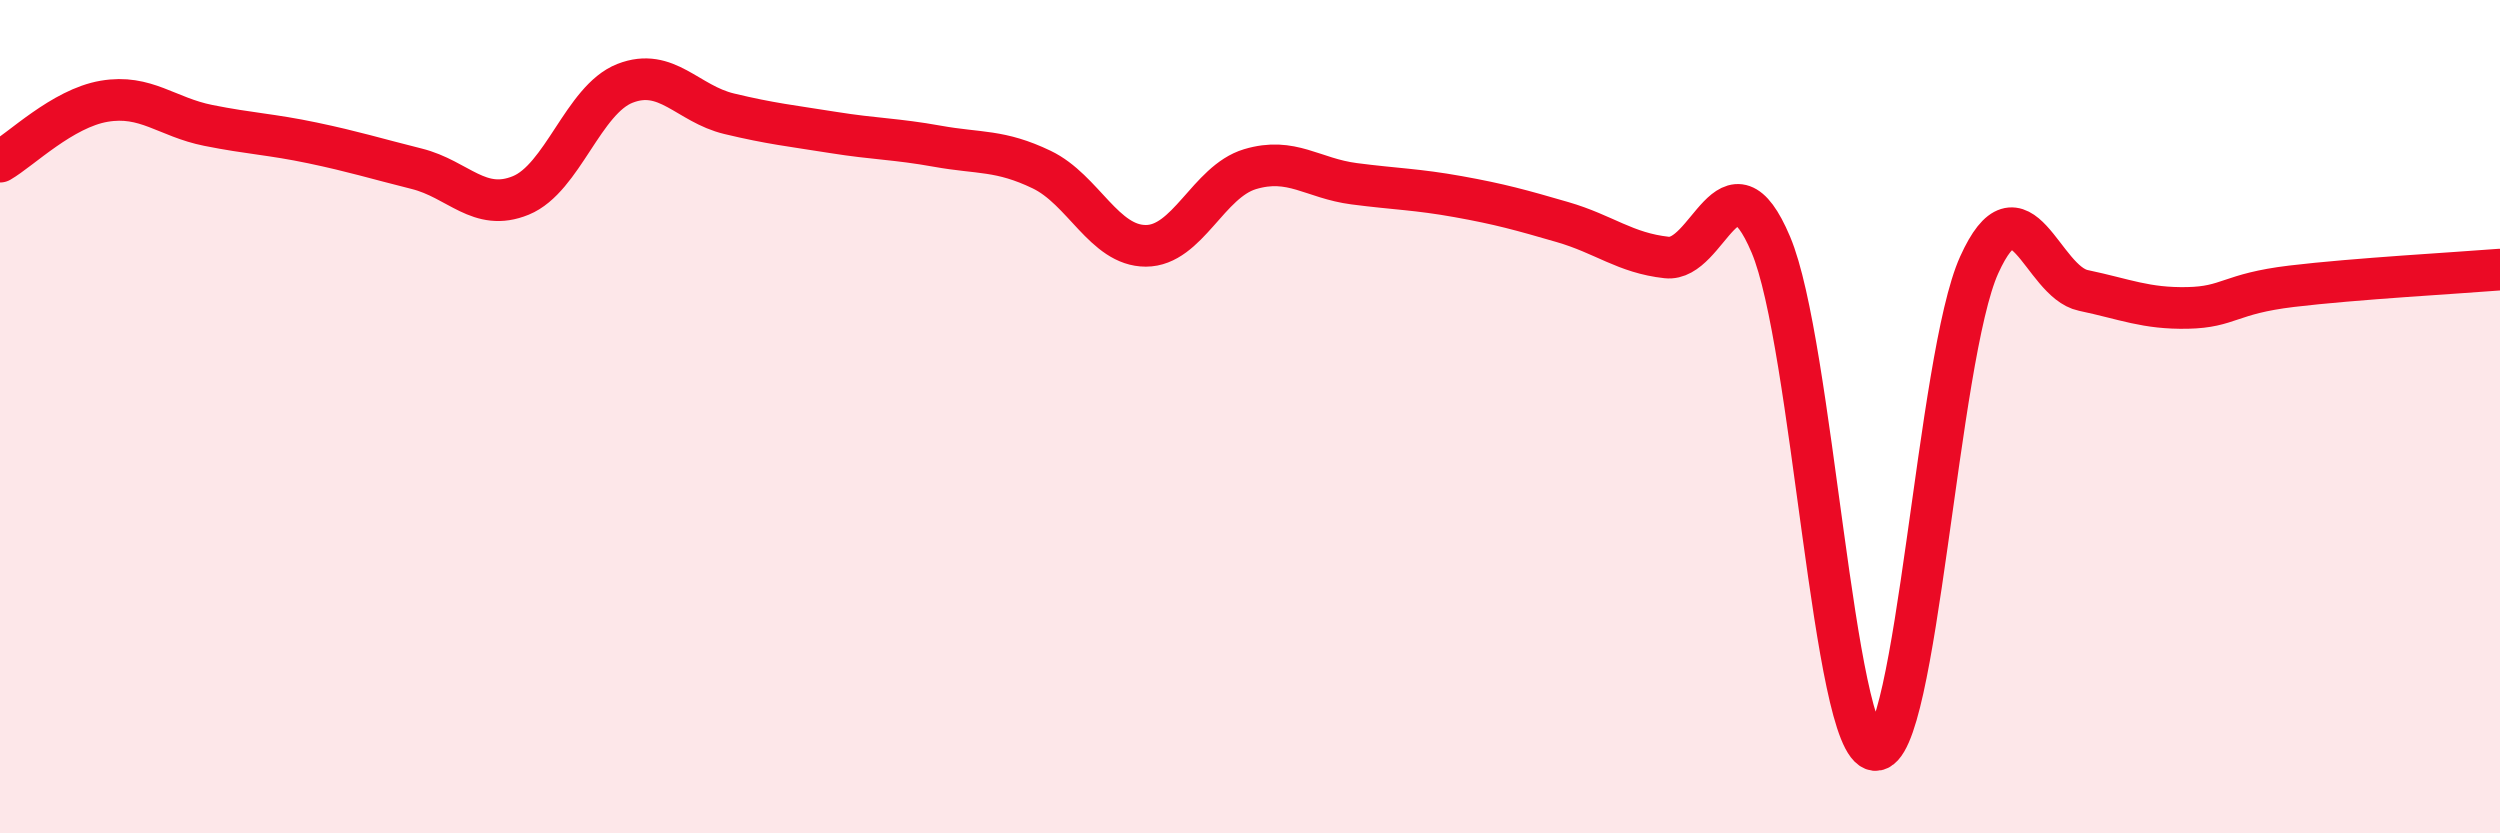
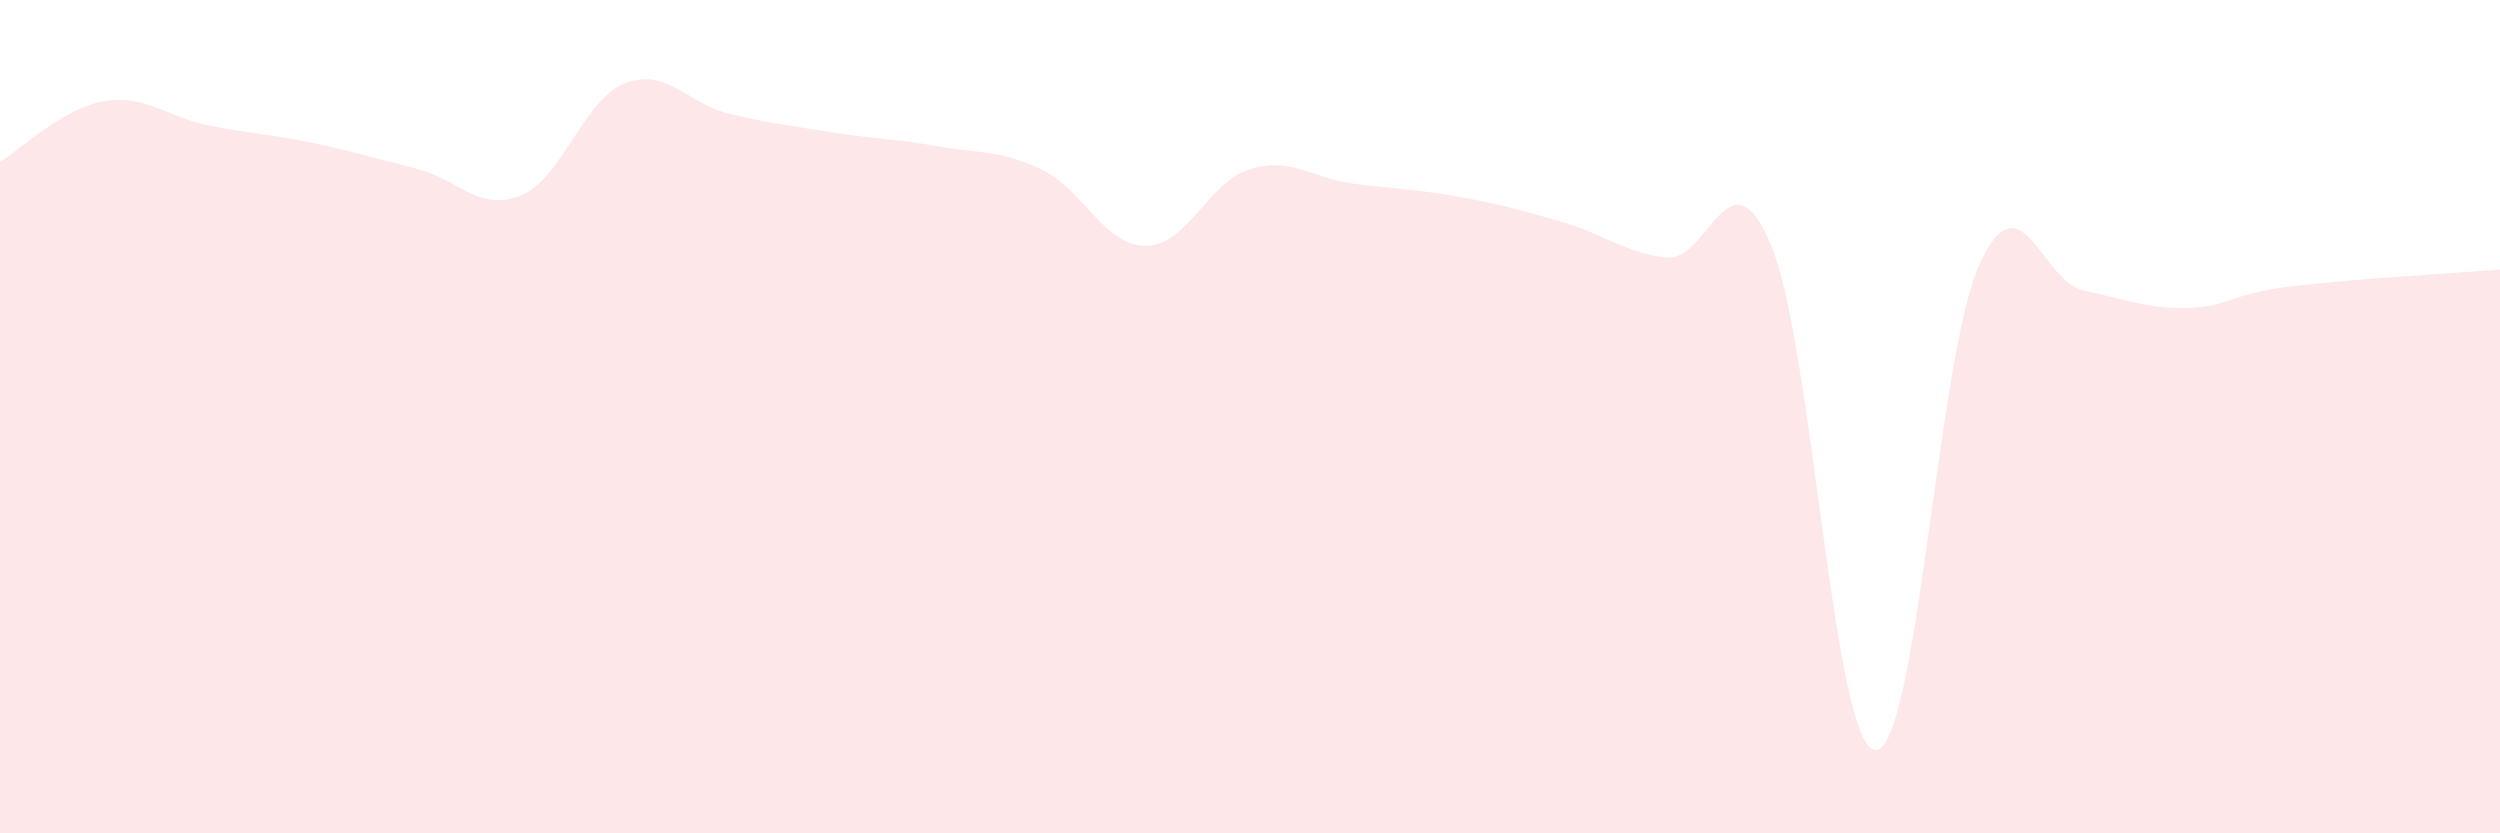
<svg xmlns="http://www.w3.org/2000/svg" width="60" height="20" viewBox="0 0 60 20">
  <path d="M 0,3.88 C 0.5,3.59 1.5,2.6 2.5,2.43 C 3.5,2.26 4,2.81 5,3.01 C 6,3.21 6.5,3.22 7.5,3.43 C 8.5,3.64 9,3.8 10,4.05 C 11,4.3 11.5,5.1 12.5,4.69 C 13.5,4.28 14,2.39 15,2 C 16,1.61 16.5,2.49 17.5,2.73 C 18.5,2.97 19,3.02 20,3.18 C 21,3.34 21.5,3.33 22.5,3.51 C 23.5,3.69 24,3.59 25,4.07 C 26,4.55 26.5,5.9 27.5,5.9 C 28.5,5.9 29,4.36 30,4.06 C 31,3.76 31.5,4.28 32.5,4.41 C 33.5,4.54 34,4.54 35,4.72 C 36,4.9 36.5,5.04 37.5,5.33 C 38.5,5.62 39,6.07 40,6.18 C 41,6.29 41.5,3.51 42.5,5.87 C 43.5,8.23 44,17.9 45,18 C 46,18.1 46.5,8.57 47.5,6.36 C 48.5,4.15 49,6.76 50,6.97 C 51,7.18 51.5,7.41 52.5,7.39 C 53.5,7.37 53.5,7.05 55,6.87 C 56.5,6.69 59,6.55 60,6.47L60 20L0 20Z" fill="#EB0A25" opacity="0.1" stroke-linecap="round" stroke-linejoin="round" />
-   <path d="M 0,3.88 C 0.5,3.59 1.5,2.6 2.5,2.43 C 3.5,2.26 4,2.81 5,3.01 C 6,3.21 6.5,3.22 7.5,3.43 C 8.5,3.64 9,3.8 10,4.05 C 11,4.3 11.5,5.1 12.5,4.69 C 13.5,4.28 14,2.39 15,2 C 16,1.61 16.5,2.49 17.5,2.73 C 18.5,2.97 19,3.02 20,3.18 C 21,3.34 21.5,3.33 22.5,3.51 C 23.5,3.69 24,3.59 25,4.07 C 26,4.55 26.5,5.9 27.5,5.9 C 28.5,5.9 29,4.36 30,4.06 C 31,3.76 31.5,4.28 32.5,4.41 C 33.5,4.54 34,4.54 35,4.72 C 36,4.9 36.5,5.04 37.5,5.33 C 38.5,5.62 39,6.07 40,6.18 C 41,6.29 41.5,3.51 42.5,5.87 C 43.5,8.23 44,17.9 45,18 C 46,18.1 46.5,8.57 47.5,6.36 C 48.5,4.15 49,6.76 50,6.97 C 51,7.18 51.5,7.41 52.5,7.39 C 53.5,7.37 53.5,7.05 55,6.87 C 56.5,6.69 59,6.55 60,6.47" stroke="#EB0A25" stroke-width="1" fill="none" stroke-linecap="round" stroke-linejoin="round" />
</svg>